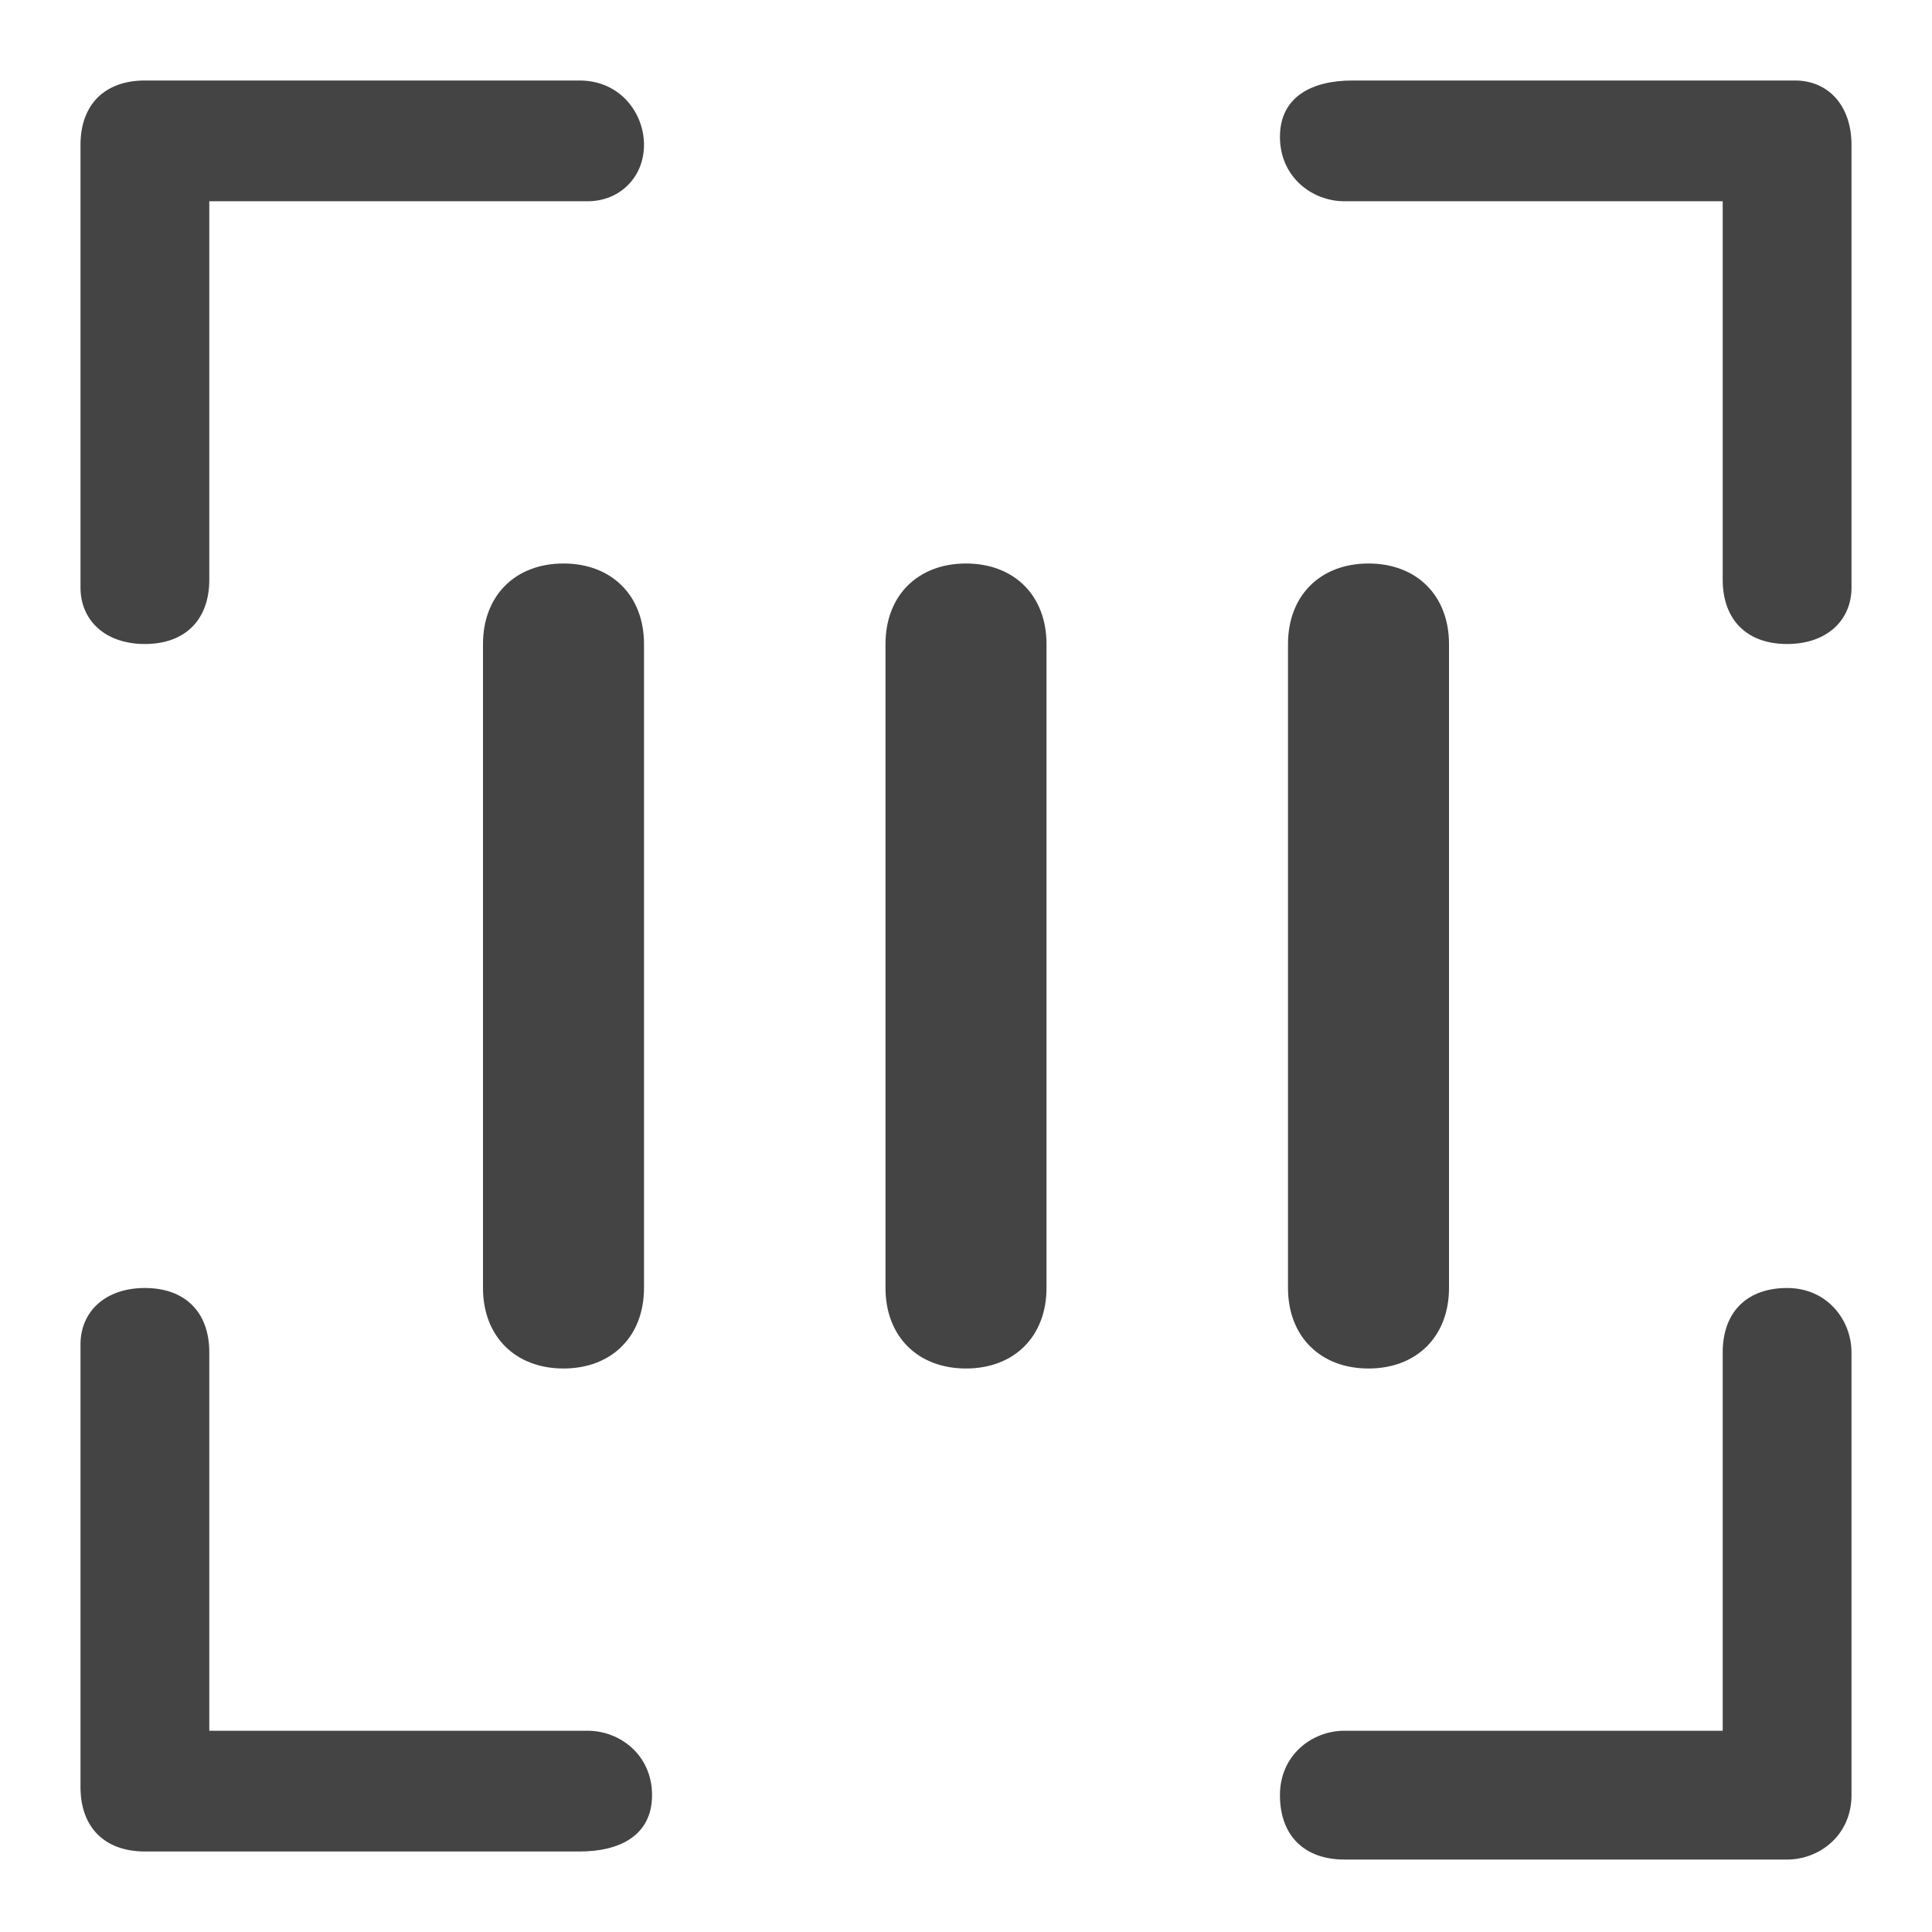
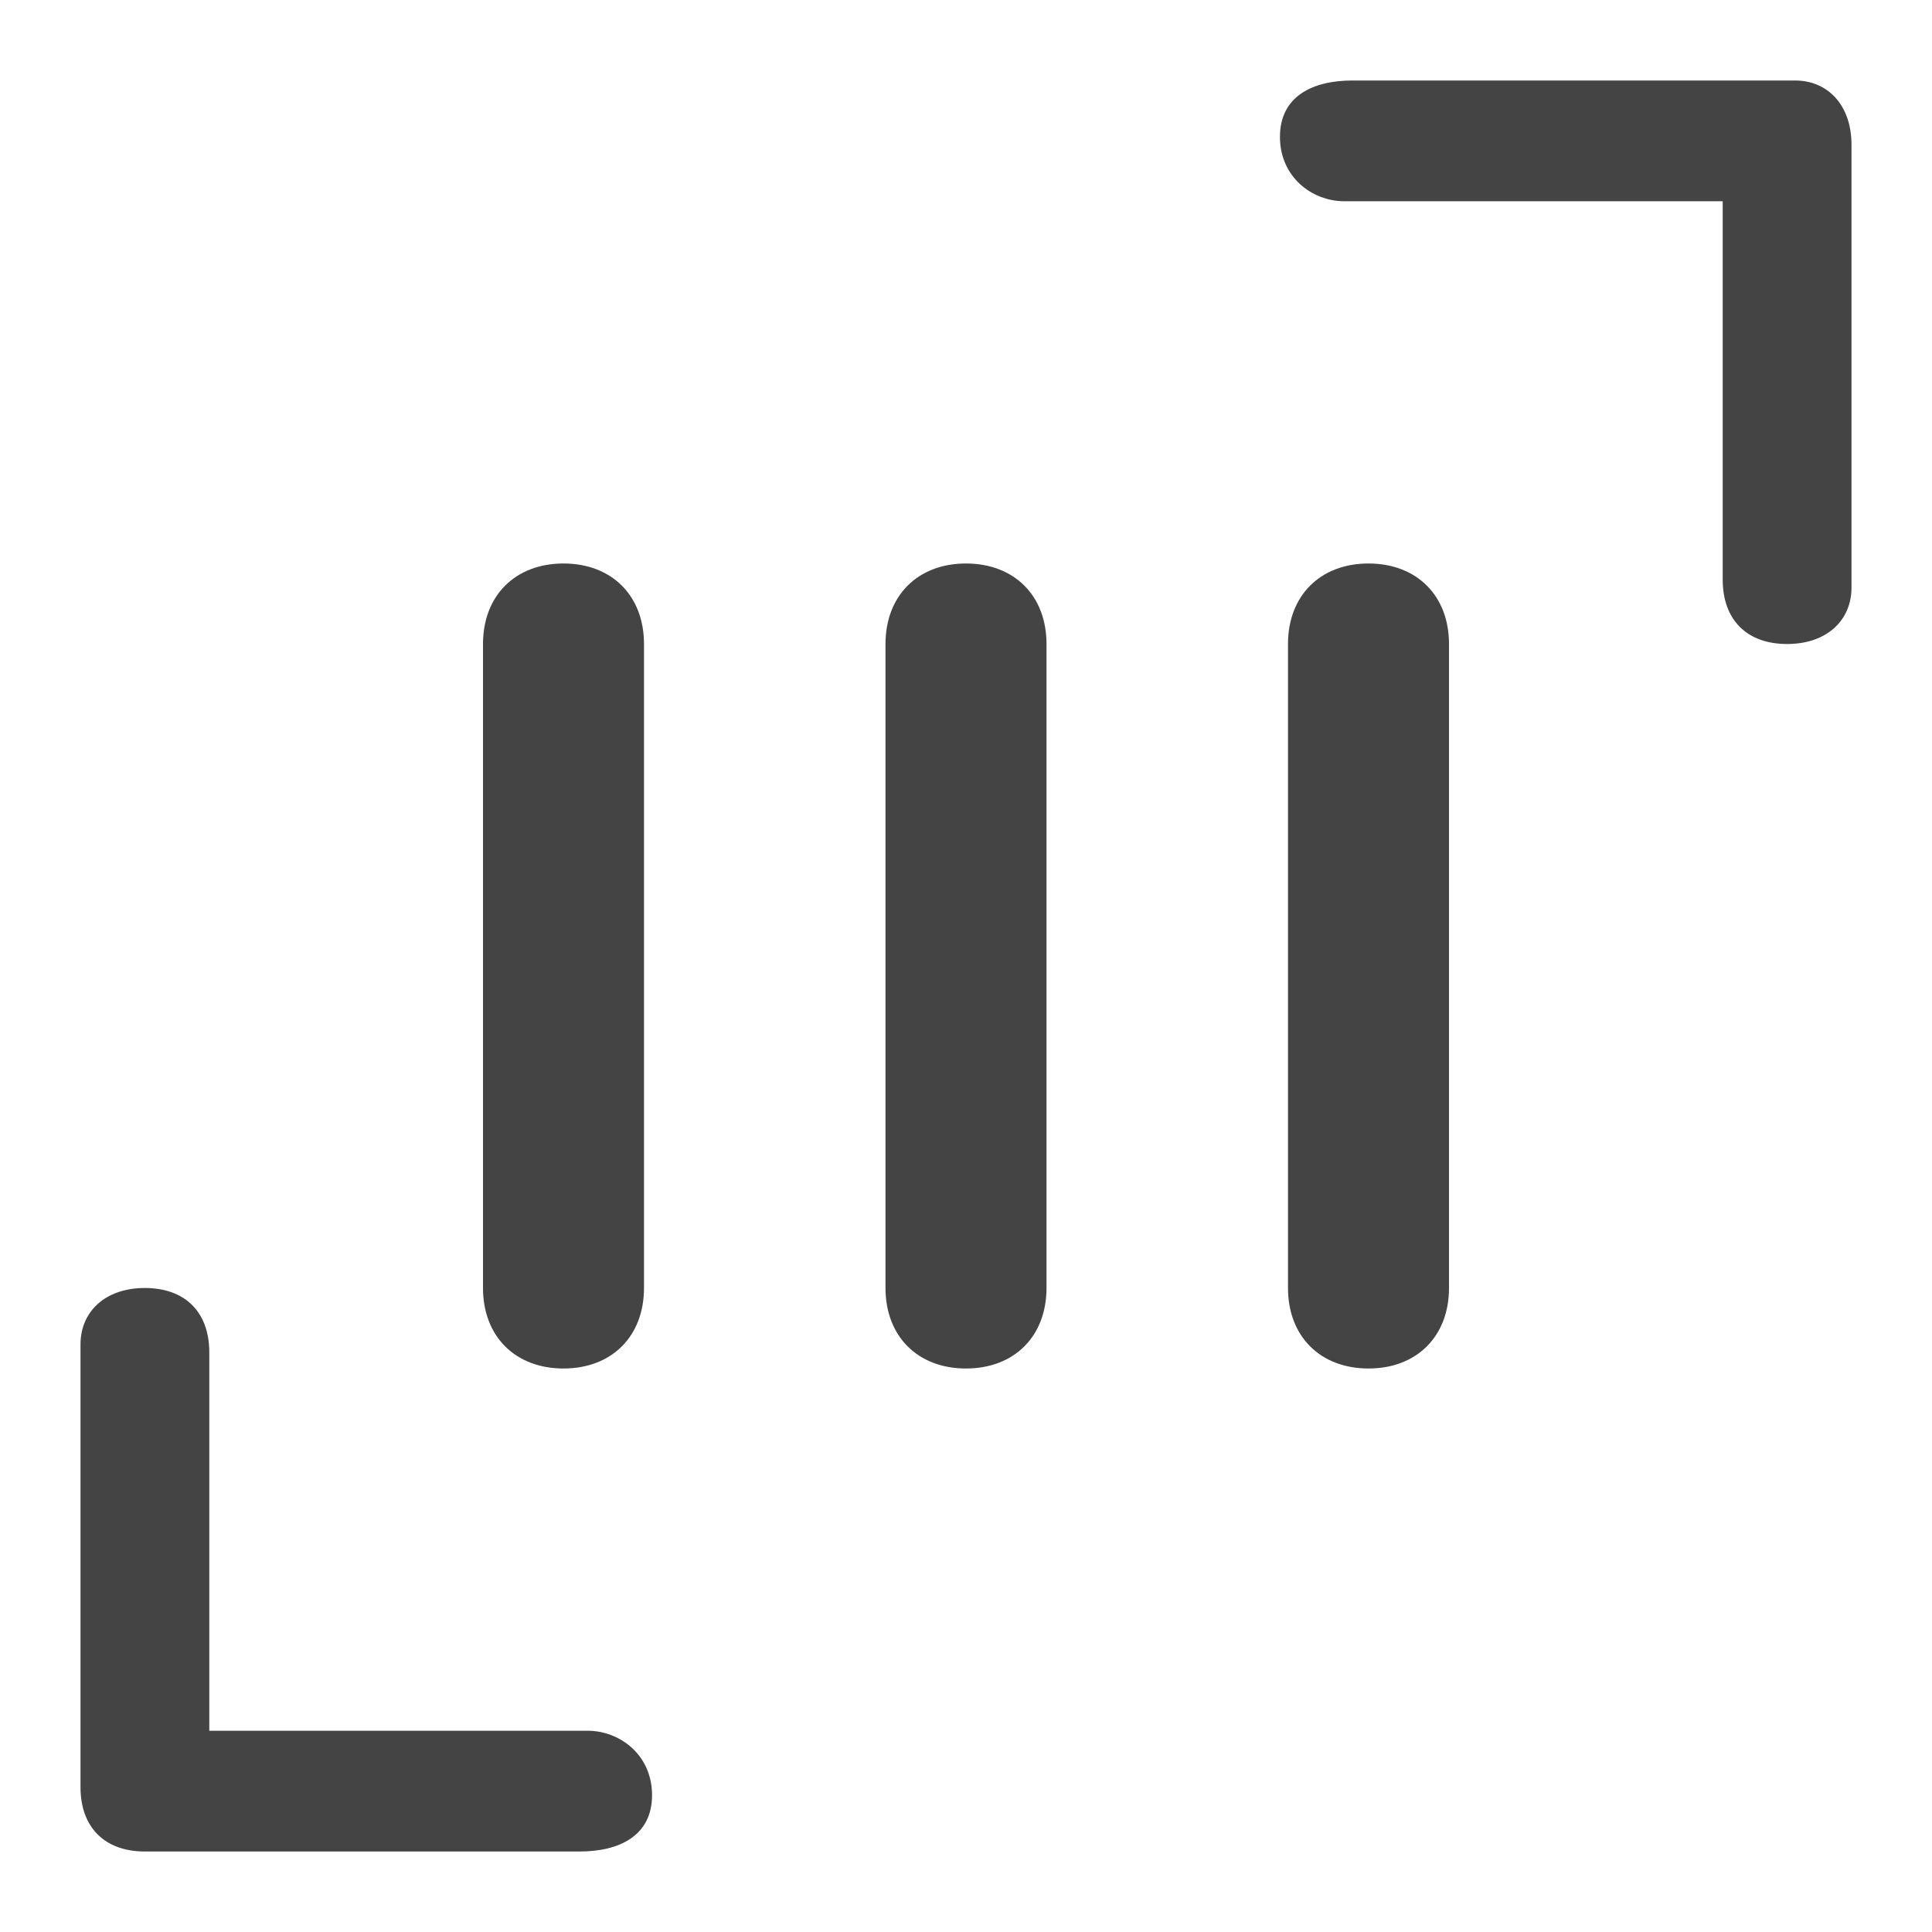
<svg xmlns="http://www.w3.org/2000/svg" t="1694584197436" class="icon" viewBox="0 0 1024 1024" version="1.1" p-id="6106" width="200" height="200">
  <path d="M768 341.333v341.333c0 25.6-17.067 42.667-42.667 42.667s-42.667-17.067-42.667-42.667V341.333c0-25.6 17.067-42.667 42.667-42.667s42.667 17.067 42.667 42.667z m-213.333 0v341.333c0 25.6-17.067 42.667-42.667 42.667s-42.667-17.067-42.667-42.667V341.333c0-25.6 17.067-42.667 42.667-42.667s42.667 17.067 42.667 42.667zM341.333 341.333v341.333c0 25.6-17.067 42.667-42.667 42.667s-42.667-17.067-42.667-42.667V341.333c0-25.6 17.067-42.667 42.667-42.667s42.667 17.067 42.667 42.667zM917.333 106.667h-204.8c-17.067 0-34.133-12.8-34.133-34.133s17.067-29.867 38.4-29.867h234.667c17.067 0 29.867 12.8 29.867 34.133v234.667c0 17.067-12.8 29.867-34.133 29.867s-34.133-12.8-34.133-34.133V106.667zM106.667 917.333h204.8c17.067 0 34.133 12.8 34.133 34.133s-17.067 29.867-38.4 29.867H76.8c-21.333 0-34.133-12.8-34.133-34.133v-234.667c0-17.067 12.8-29.867 34.133-29.867s34.133 12.8 34.133 34.133v200.533z" fill="#444444" p-id="6107" />
-   <path d="M917.333 917.333h-204.8c-17.067 0-34.133 12.8-34.133 34.133s12.8 34.133 34.133 34.133h234.667c17.067 0 34.133-12.8 34.133-34.133v-234.667c0-17.067-12.8-34.133-34.133-34.133s-34.133 12.8-34.133 34.133v200.533zM106.667 106.667h204.8c17.067 0 29.867-12.8 29.867-29.867S328.533 42.667 307.2 42.667H76.8c-21.333 0-34.133 12.8-34.133 34.133v234.667c0 17.067 12.8 29.867 34.133 29.867s34.133-12.8 34.133-34.133V106.667z" fill="#444444" p-id="6108" />
</svg>